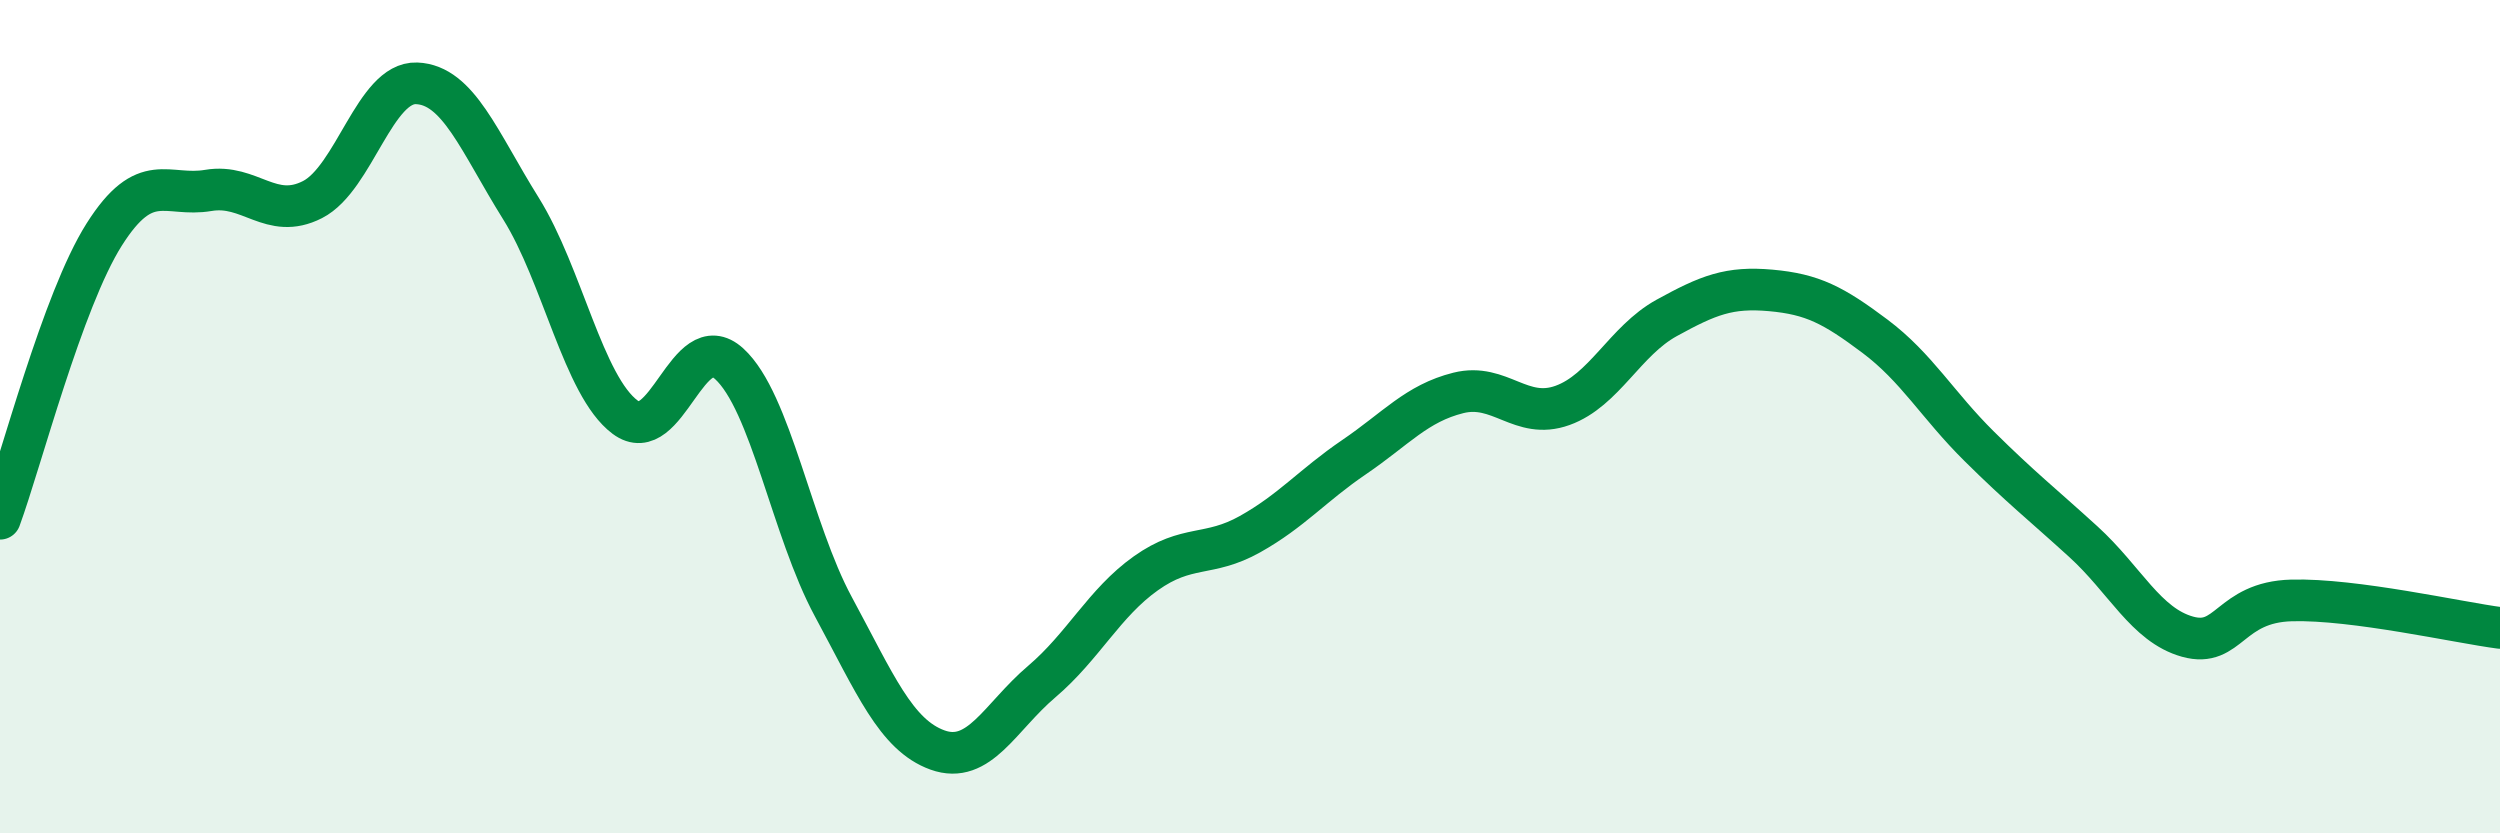
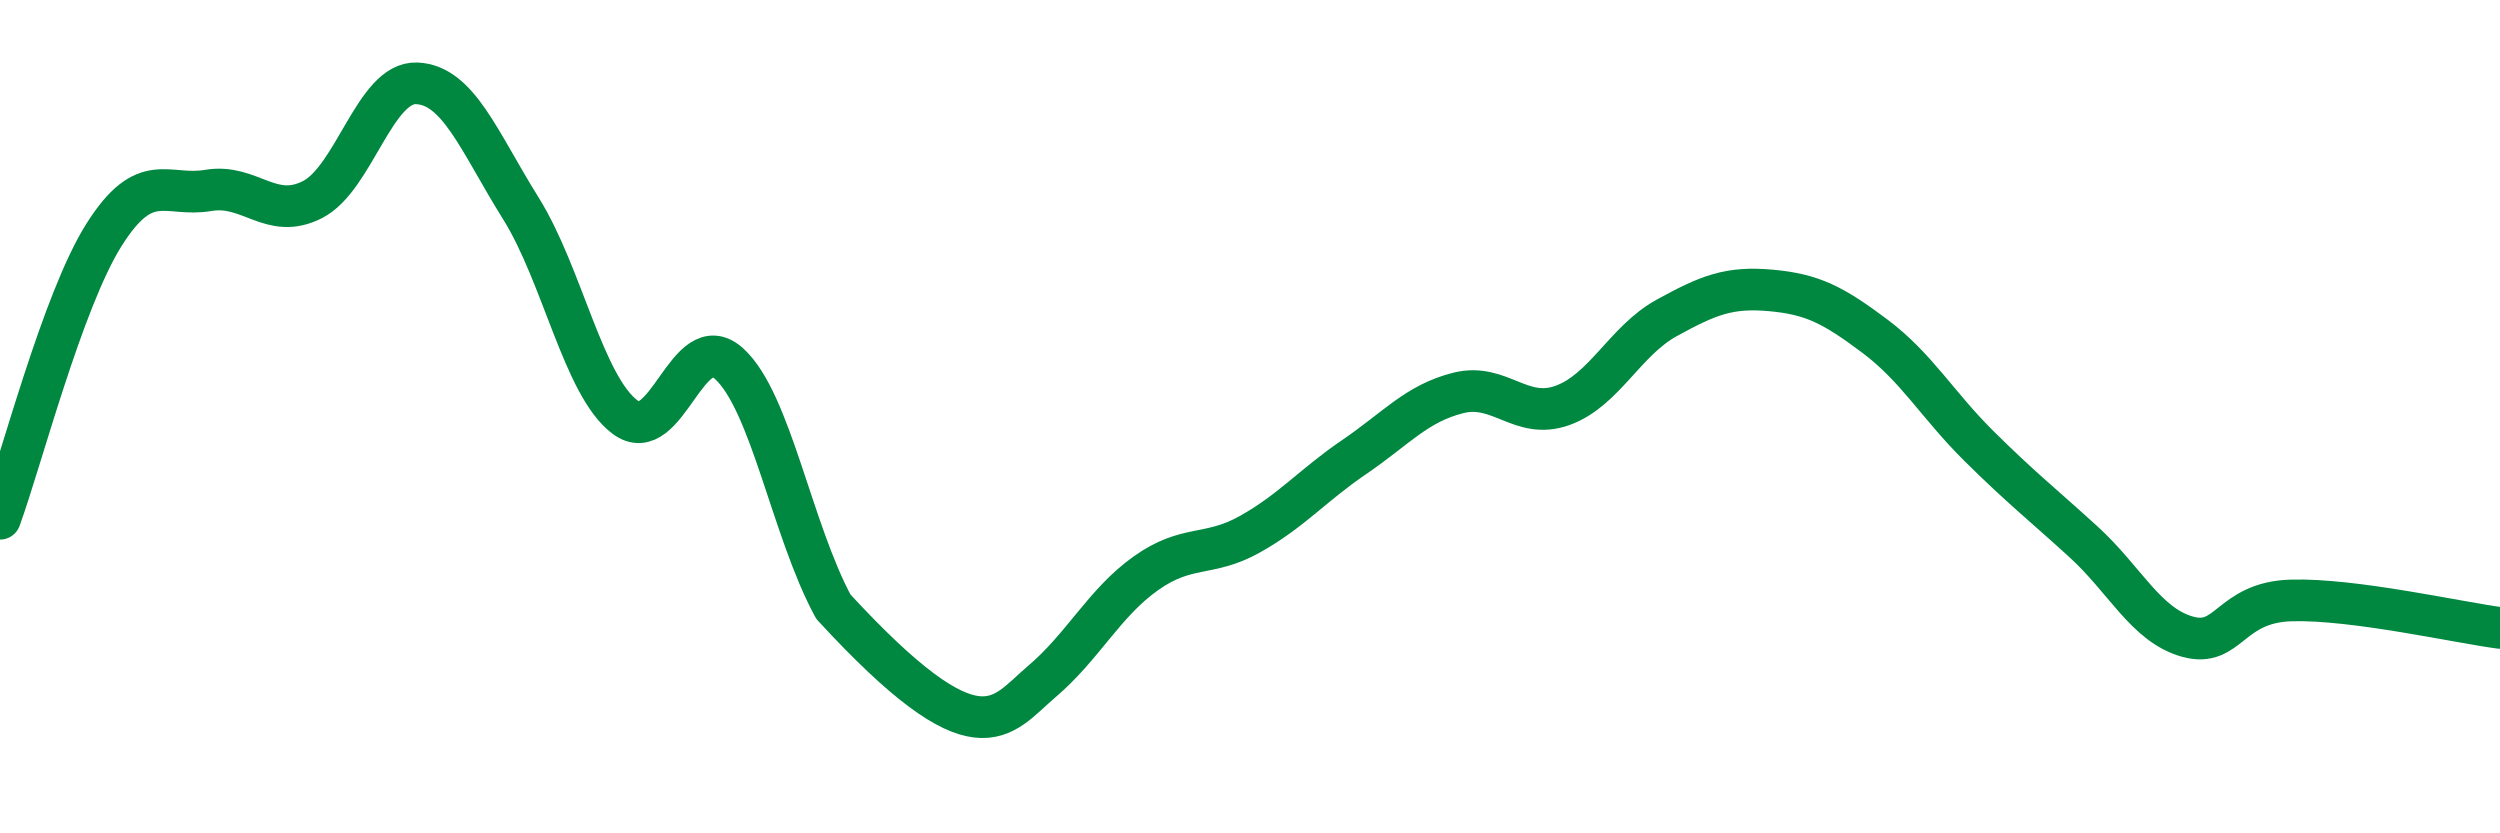
<svg xmlns="http://www.w3.org/2000/svg" width="60" height="20" viewBox="0 0 60 20">
-   <path d="M 0,12.45 C 0.5,11.09 1.5,7.21 2.5,5.63 C 3.5,4.05 4,4.74 5,4.57 C 6,4.4 6.5,5.3 7.5,4.79 C 8.5,4.28 9,1.96 10,2 C 11,2.04 11.5,3.4 12.5,5 C 13.5,6.6 14,9.26 15,10.01 C 16,10.76 16.5,7.82 17.5,8.73 C 18.5,9.64 19,12.71 20,14.56 C 21,16.41 21.5,17.64 22.5,18 C 23.5,18.36 24,17.21 25,16.36 C 26,15.51 26.5,14.47 27.5,13.76 C 28.5,13.05 29,13.38 30,12.82 C 31,12.26 31.5,11.65 32.5,10.97 C 33.5,10.29 34,9.68 35,9.43 C 36,9.18 36.5,10.09 37.5,9.73 C 38.5,9.37 39,8.18 40,7.63 C 41,7.08 41.5,6.88 42.5,6.97 C 43.5,7.06 44,7.32 45,8.07 C 46,8.82 46.5,9.72 47.5,10.71 C 48.5,11.7 49,12.09 50,13 C 51,13.91 51.5,15 52.5,15.28 C 53.5,15.56 53.5,14.45 55,14.41 C 56.5,14.37 59,14.94 60,15.07L60 20L0 20Z" fill="#008740" opacity="0.1" stroke-linecap="round" stroke-linejoin="round" />
-   <path d="M 0,12.45 C 0.5,11.09 1.5,7.21 2.5,5.63 C 3.5,4.05 4,4.74 5,4.57 C 6,4.4 6.5,5.3 7.5,4.79 C 8.5,4.28 9,1.96 10,2 C 11,2.04 11.5,3.4 12.5,5 C 13.5,6.6 14,9.26 15,10.01 C 16,10.76 16.5,7.82 17.5,8.73 C 18.5,9.64 19,12.71 20,14.56 C 21,16.41 21.5,17.64 22.5,18 C 23.5,18.36 24,17.21 25,16.36 C 26,15.51 26.5,14.47 27.5,13.76 C 28.5,13.05 29,13.38 30,12.82 C 31,12.26 31.5,11.65 32.5,10.97 C 33.5,10.29 34,9.68 35,9.43 C 36,9.18 36.5,10.09 37.5,9.73 C 38.5,9.37 39,8.18 40,7.63 C 41,7.08 41.5,6.88 42.5,6.97 C 43.5,7.06 44,7.32 45,8.07 C 46,8.82 46.5,9.72 47.5,10.71 C 48.5,11.7 49,12.09 50,13 C 51,13.91 51.5,15 52.5,15.28 C 53.5,15.56 53.5,14.45 55,14.41 C 56.5,14.37 59,14.94 60,15.07" stroke="#008740" stroke-width="1" fill="none" stroke-linecap="round" stroke-linejoin="round" />
+   <path d="M 0,12.45 C 0.5,11.09 1.5,7.21 2.5,5.63 C 3.5,4.05 4,4.74 5,4.57 C 6,4.4 6.5,5.3 7.5,4.79 C 8.5,4.28 9,1.96 10,2 C 11,2.04 11.5,3.4 12.5,5 C 13.5,6.6 14,9.26 15,10.01 C 16,10.76 16.5,7.82 17.5,8.73 C 18.5,9.64 19,12.71 20,14.56 C 23.5,18.36 24,17.21 25,16.36 C 26,15.51 26.5,14.47 27.5,13.76 C 28.5,13.05 29,13.38 30,12.82 C 31,12.26 31.5,11.65 32.5,10.97 C 33.5,10.29 34,9.68 35,9.43 C 36,9.18 36.5,10.09 37.5,9.73 C 38.5,9.37 39,8.18 40,7.63 C 41,7.08 41.5,6.88 42.5,6.97 C 43.5,7.06 44,7.32 45,8.07 C 46,8.82 46.5,9.72 47.5,10.71 C 48.5,11.7 49,12.09 50,13 C 51,13.91 51.5,15 52.5,15.28 C 53.5,15.56 53.5,14.45 55,14.41 C 56.5,14.37 59,14.94 60,15.07" stroke="#008740" stroke-width="1" fill="none" stroke-linecap="round" stroke-linejoin="round" />
</svg>